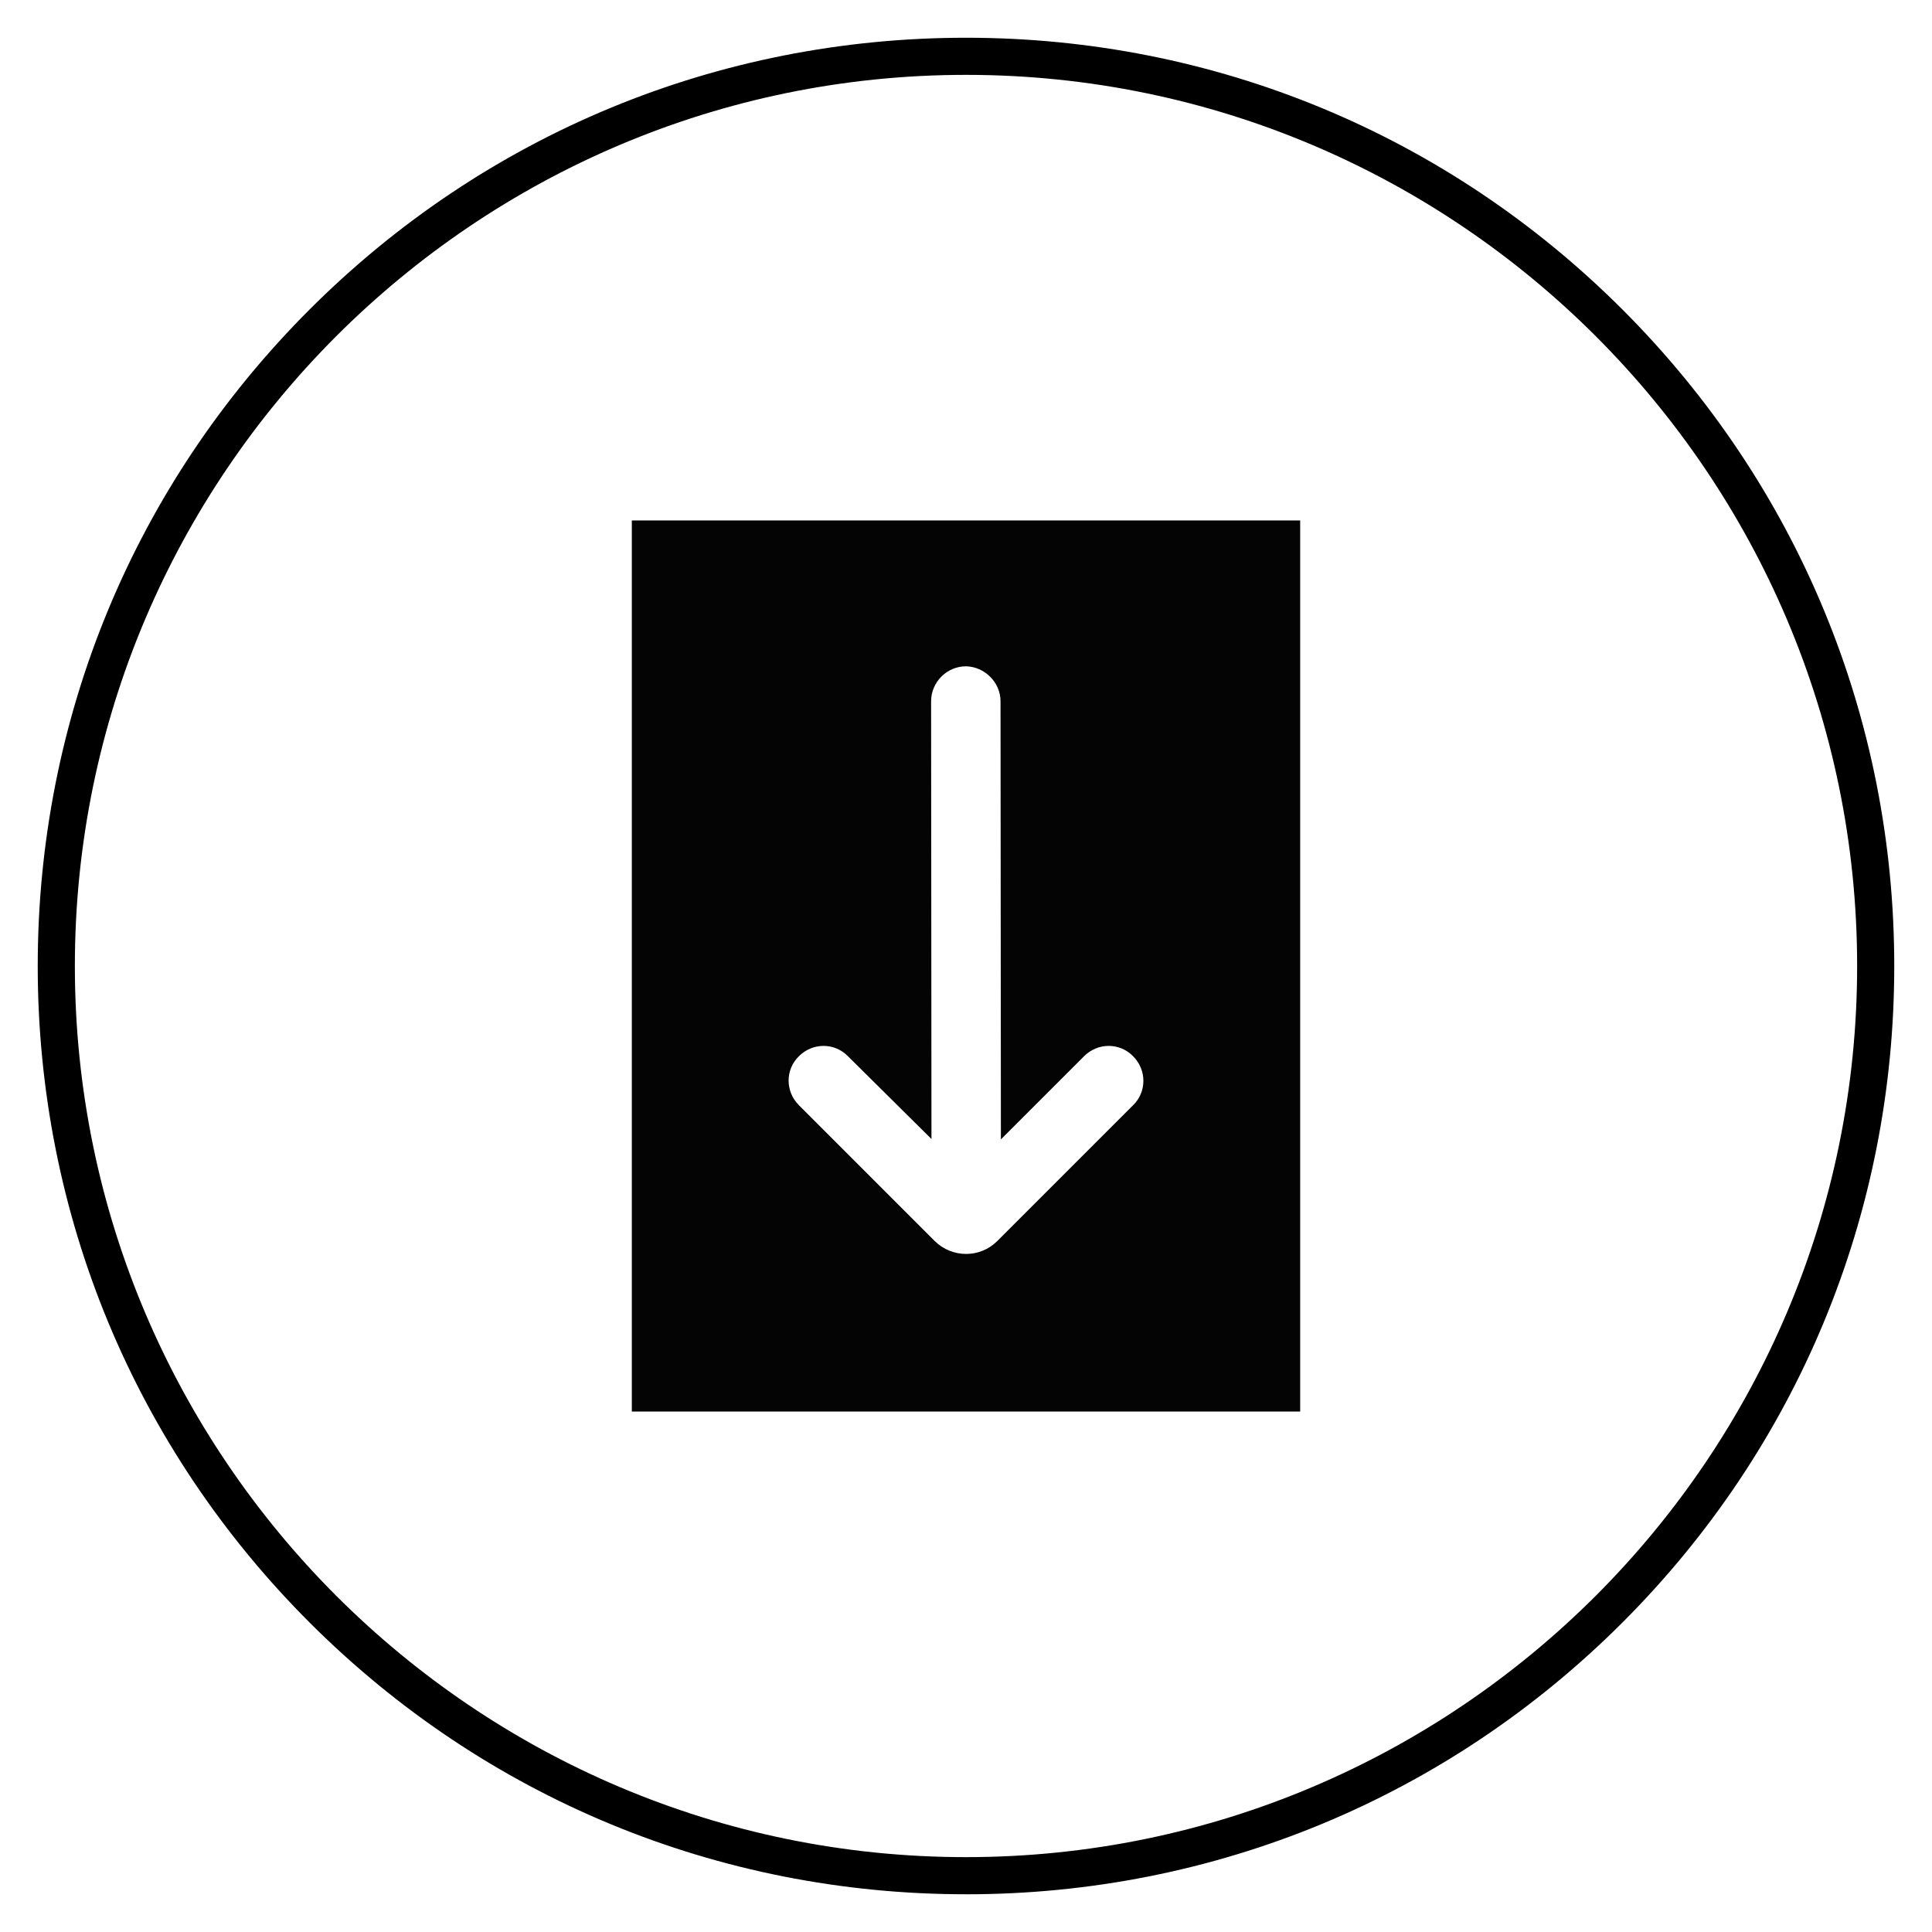
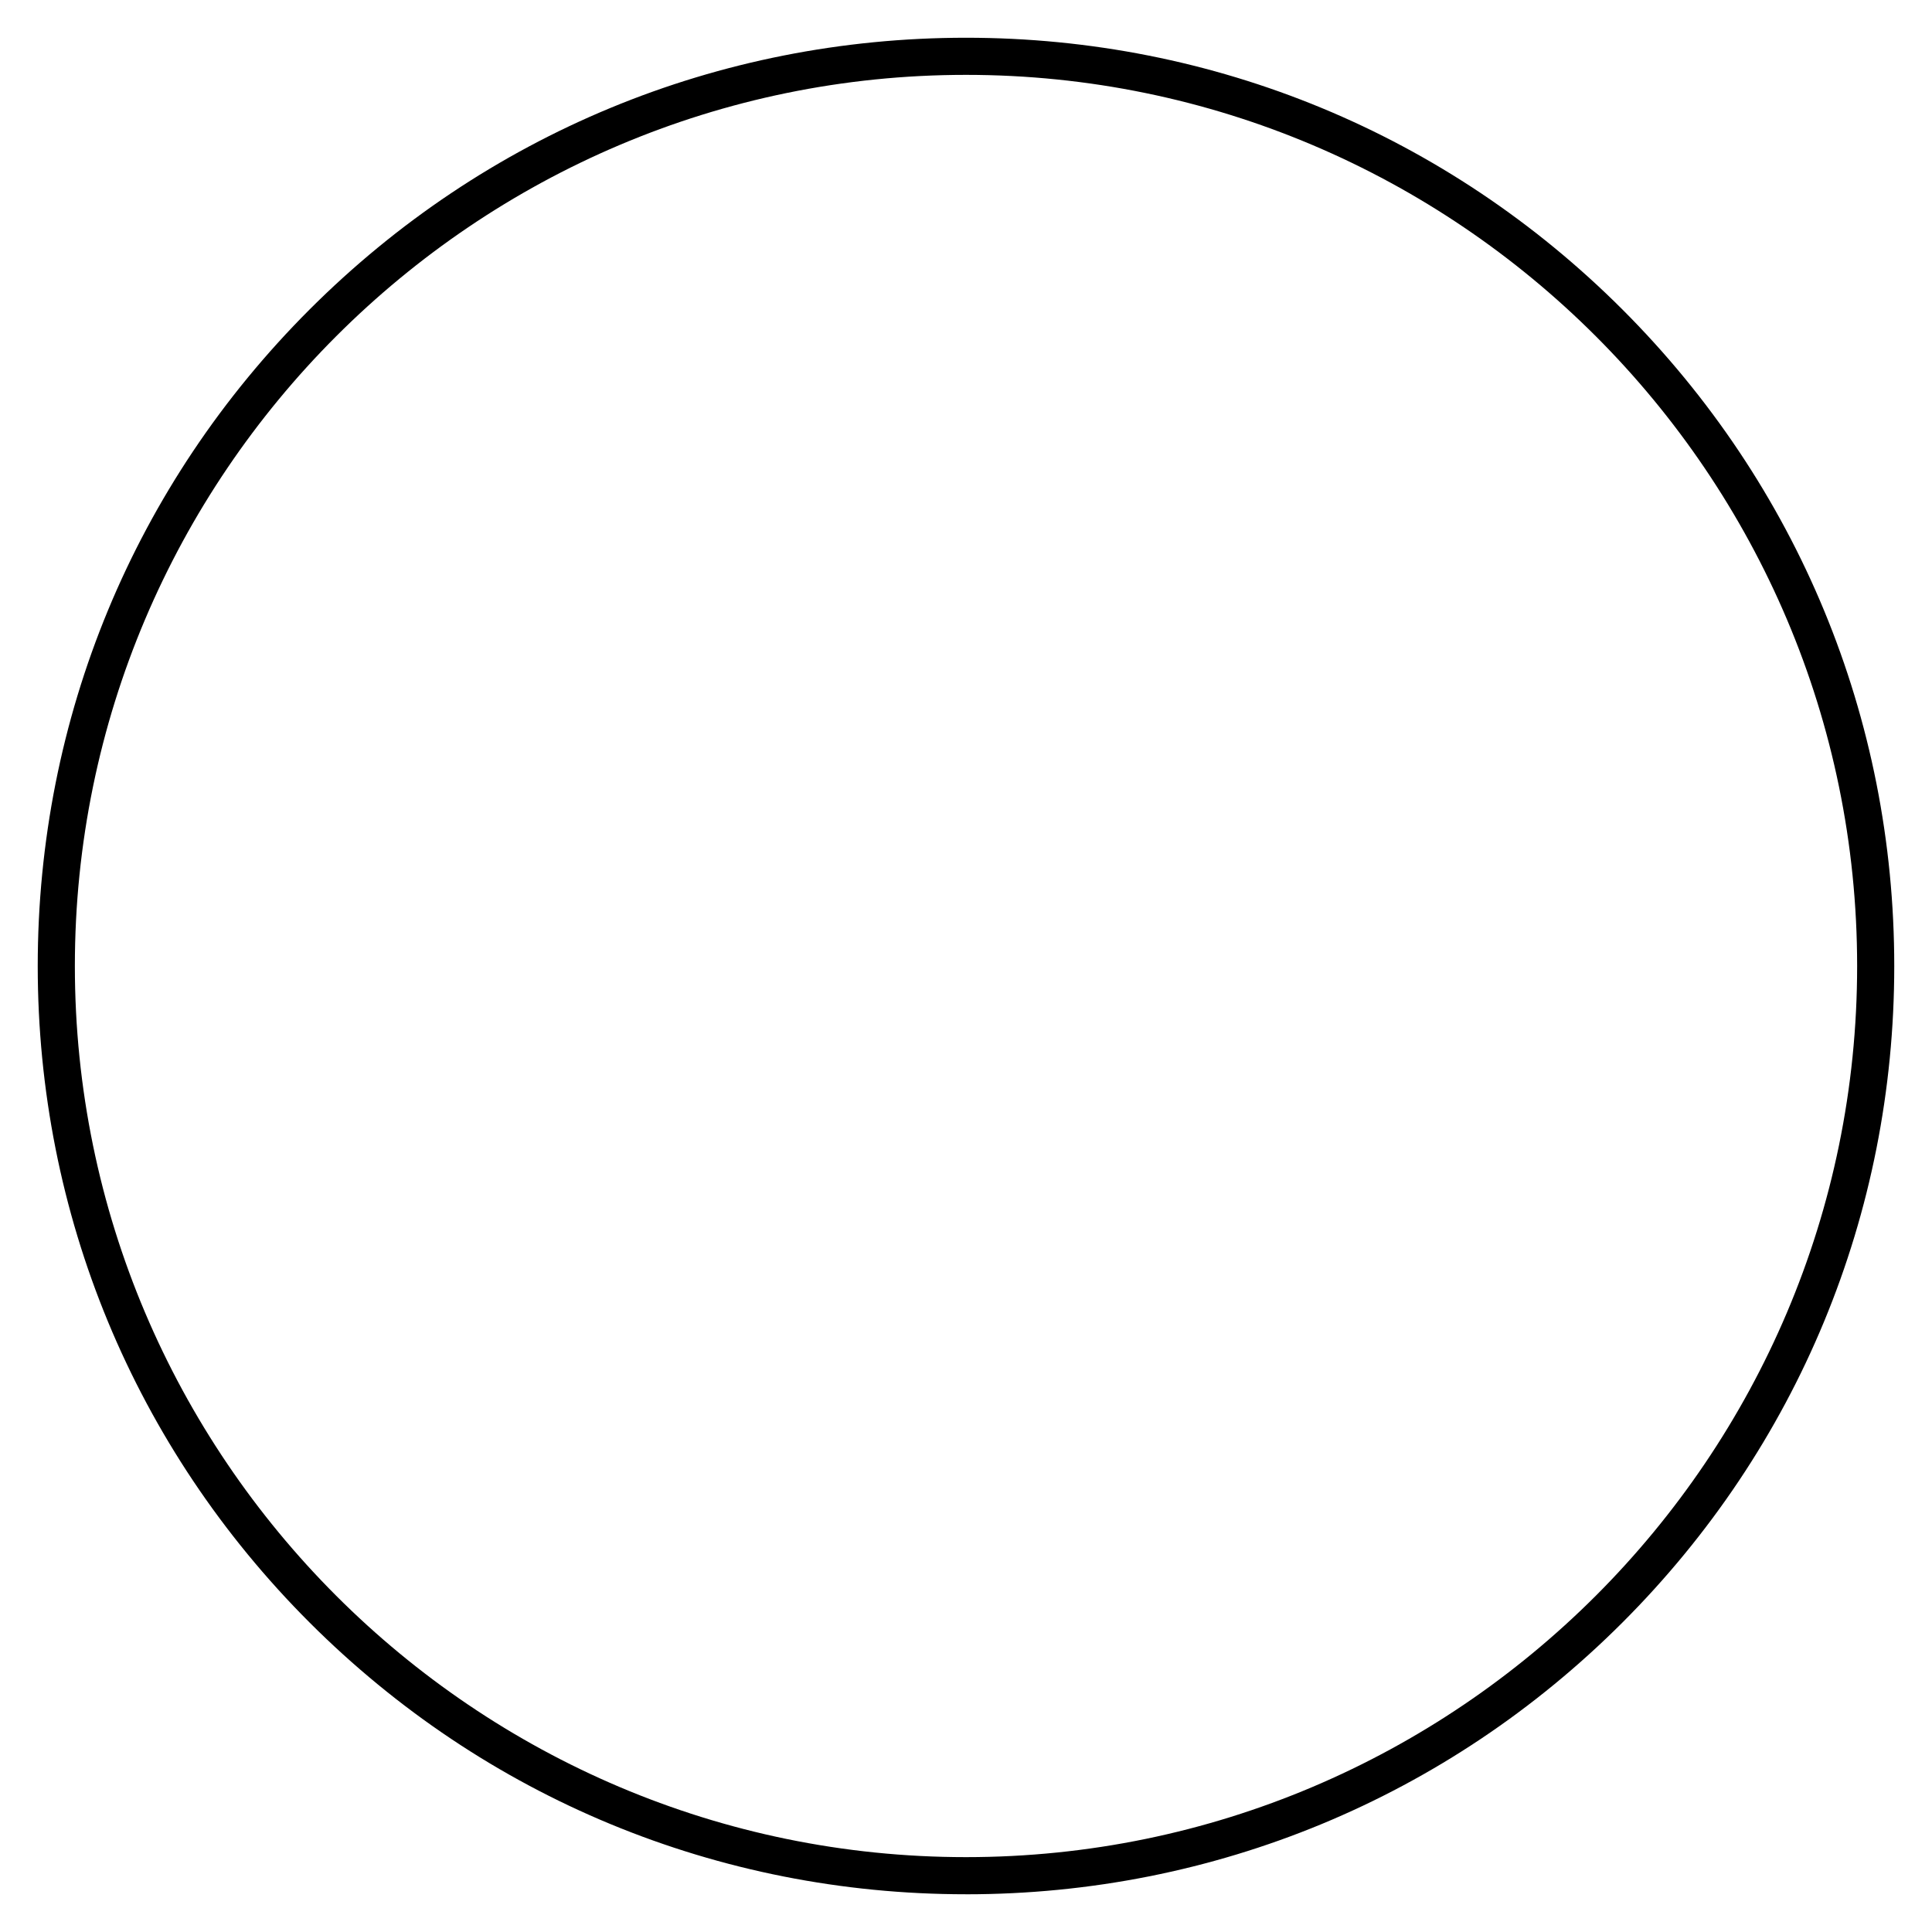
<svg xmlns="http://www.w3.org/2000/svg" width="800px" height="800px" version="1.1" viewBox="144 144 512 512">
  <g>
-     <path d="m400 646c-65.73 0-127.53-25.586-173.97-72.027-46.445-46.449-72.031-108.24-72.031-173.97 0-65.734 25.586-127.53 72.031-173.97 46.445-46.445 108.24-72.031 173.97-72.031 65.73 0 127.53 25.586 173.97 72.027 46.441 46.449 72.027 108.24 72.027 173.98 0 65.73-25.586 127.53-72.027 173.97-46.449 46.441-108.24 72.027-173.97 72.027zm0-482.16c-130.18 0-236.16 105.98-236.16 236.16s105.98 236.16 236.16 236.16 236.16-105.98 236.16-236.16c0.004-130.18-105.97-236.16-236.16-236.16z" />
-     <path d="m311.44 518.08h177.12v-236.16h-177.12zm97.711-188.24 0.098 116.11 22.043-22.043c3.641-3.641 9.445-3.641 12.988 0 3.641 3.641 3.641 9.445 0 12.988l-36.016 36.016c-4.527 4.527-11.906 4.527-16.531 0l-36.012-36.016c-3.641-3.641-3.641-9.445 0-12.988 3.641-3.641 9.445-3.641 12.988 0l22.141 21.941-0.098-116.02c0-5.019 4.133-9.25 9.25-9.25 4.918 0.102 9.148 4.234 9.148 9.254z" fill="#040404" />
+     <path d="m400 646c-65.73 0-127.53-25.586-173.97-72.027-46.445-46.449-72.031-108.24-72.031-173.97 0-65.734 25.586-127.53 72.031-173.97 46.445-46.445 108.24-72.031 173.97-72.031 65.73 0 127.53 25.586 173.97 72.027 46.441 46.449 72.027 108.24 72.027 173.98 0 65.73-25.586 127.53-72.027 173.97-46.449 46.441-108.24 72.027-173.97 72.027zm0-482.16c-130.18 0-236.16 105.98-236.16 236.16s105.98 236.16 236.16 236.16 236.16-105.98 236.16-236.16c0.004-130.18-105.97-236.16-236.16-236.16" />
  </g>
</svg>